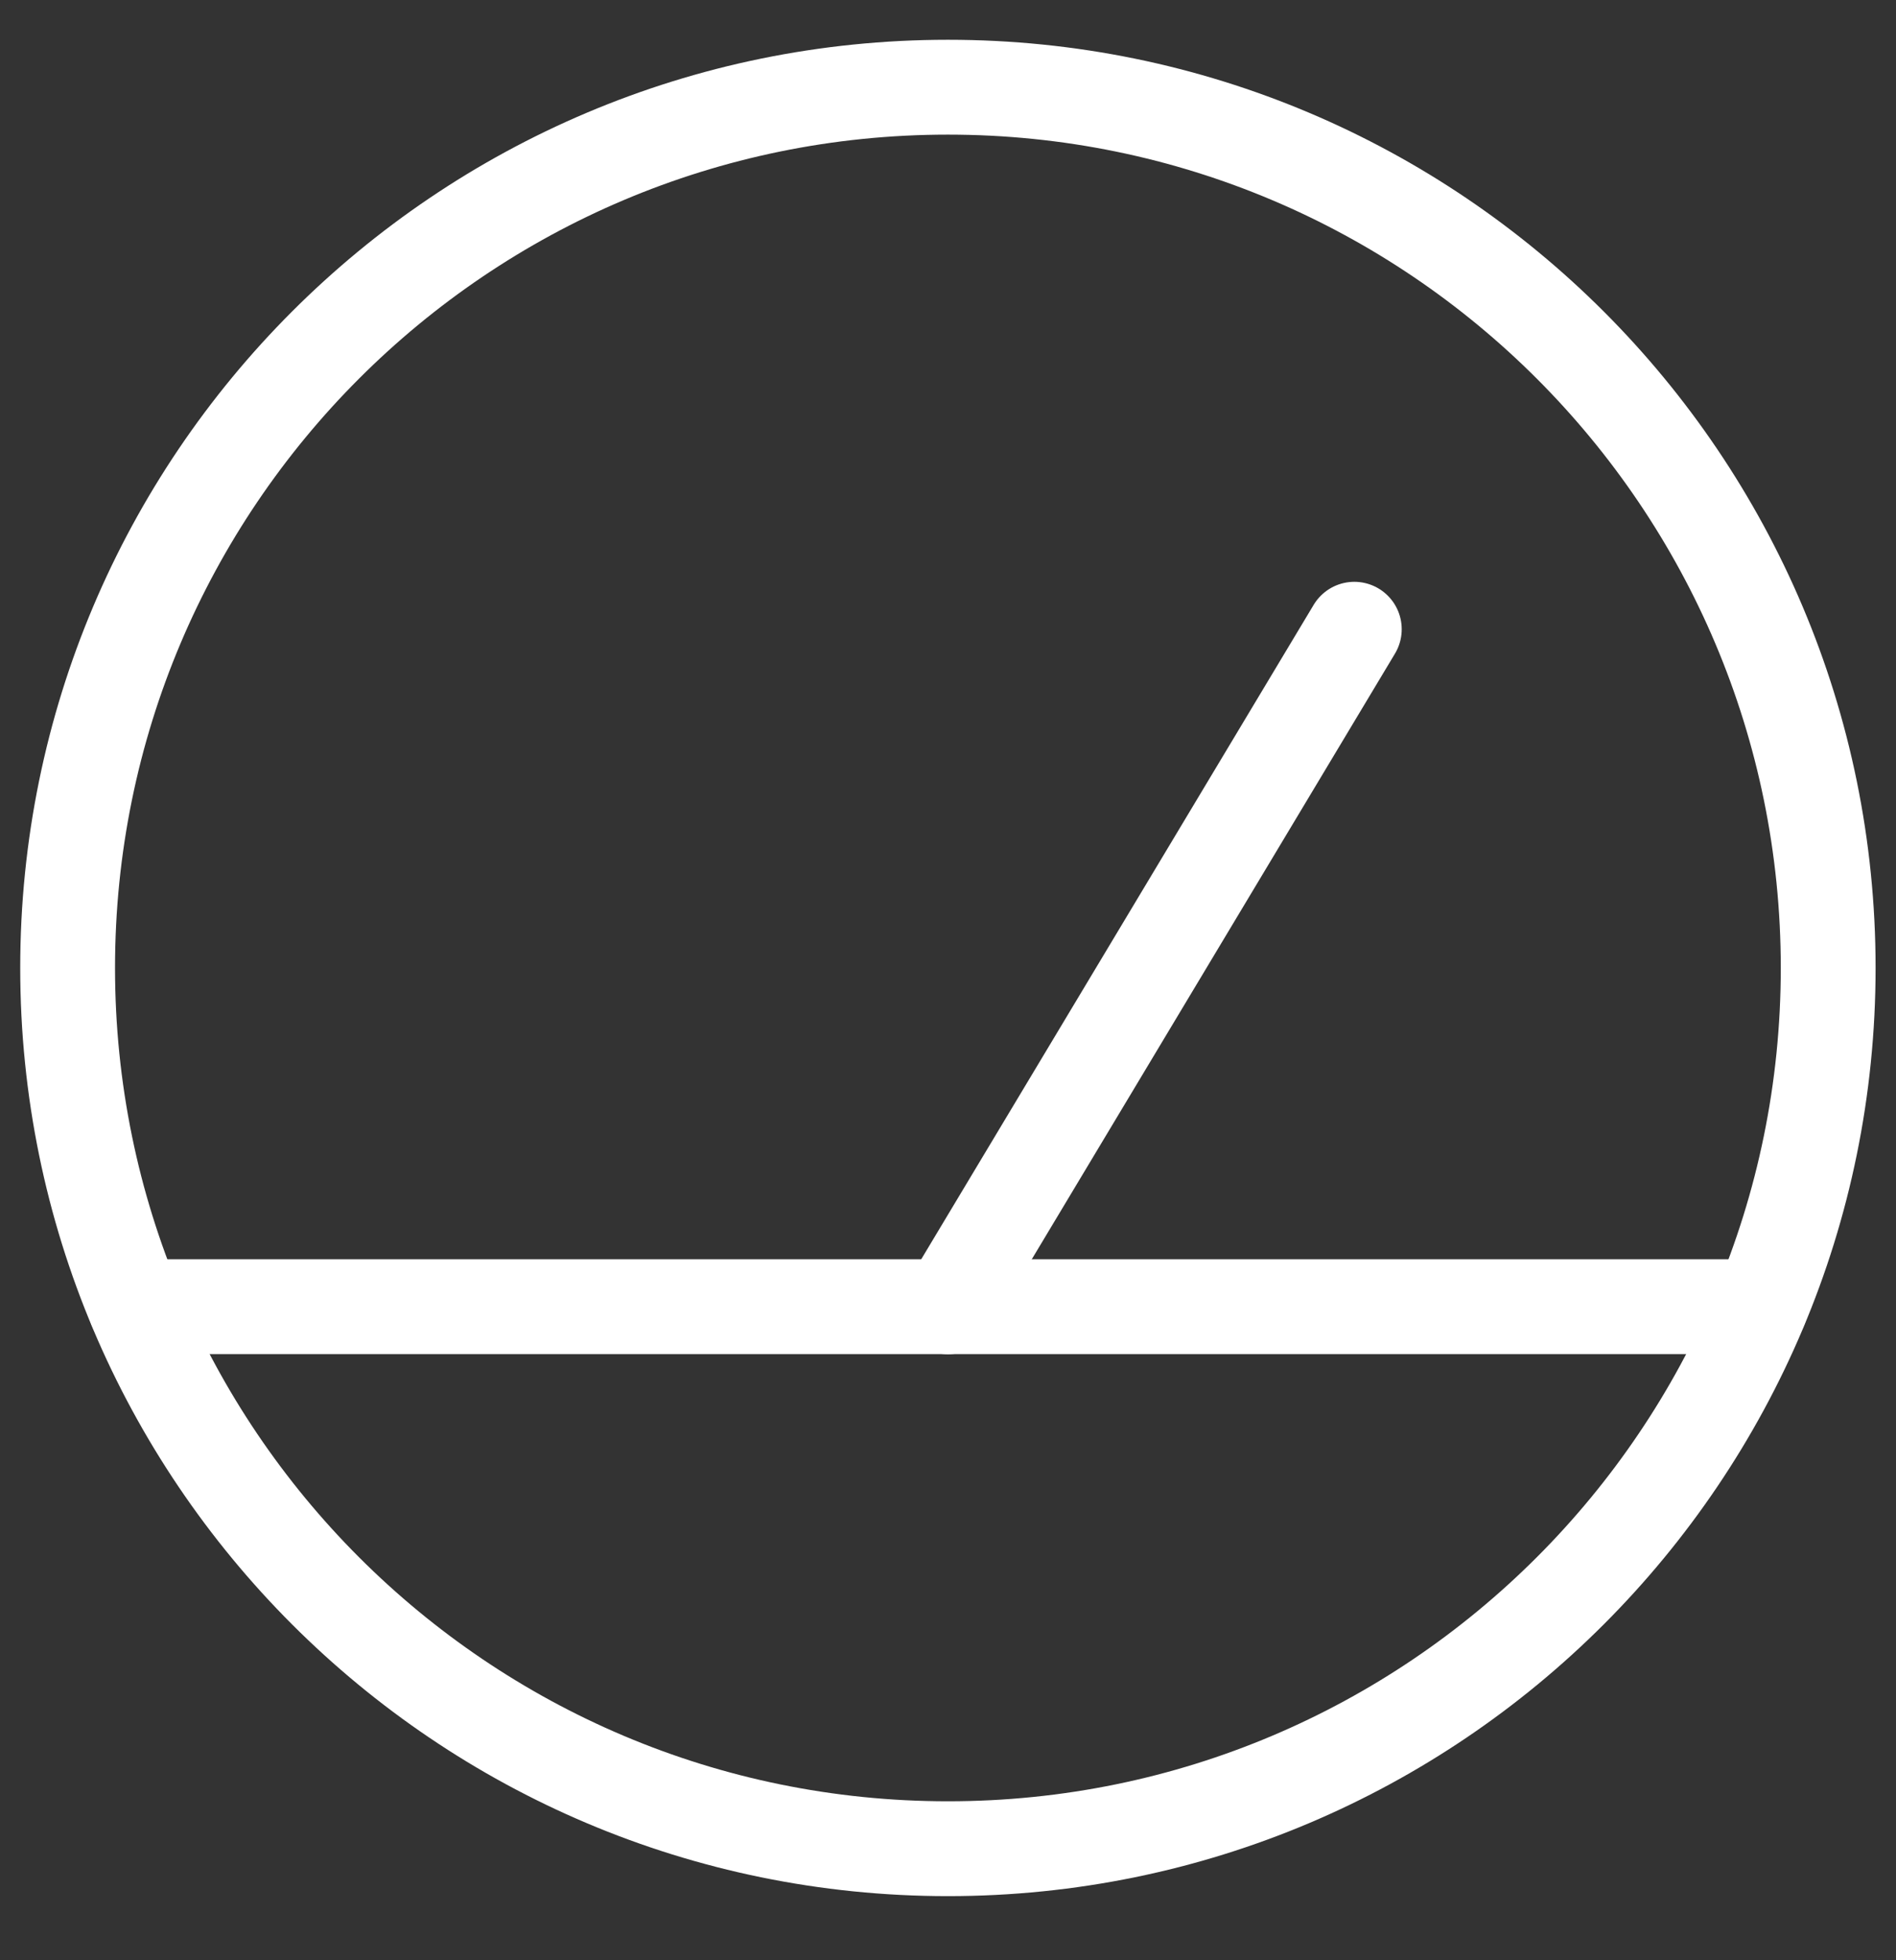
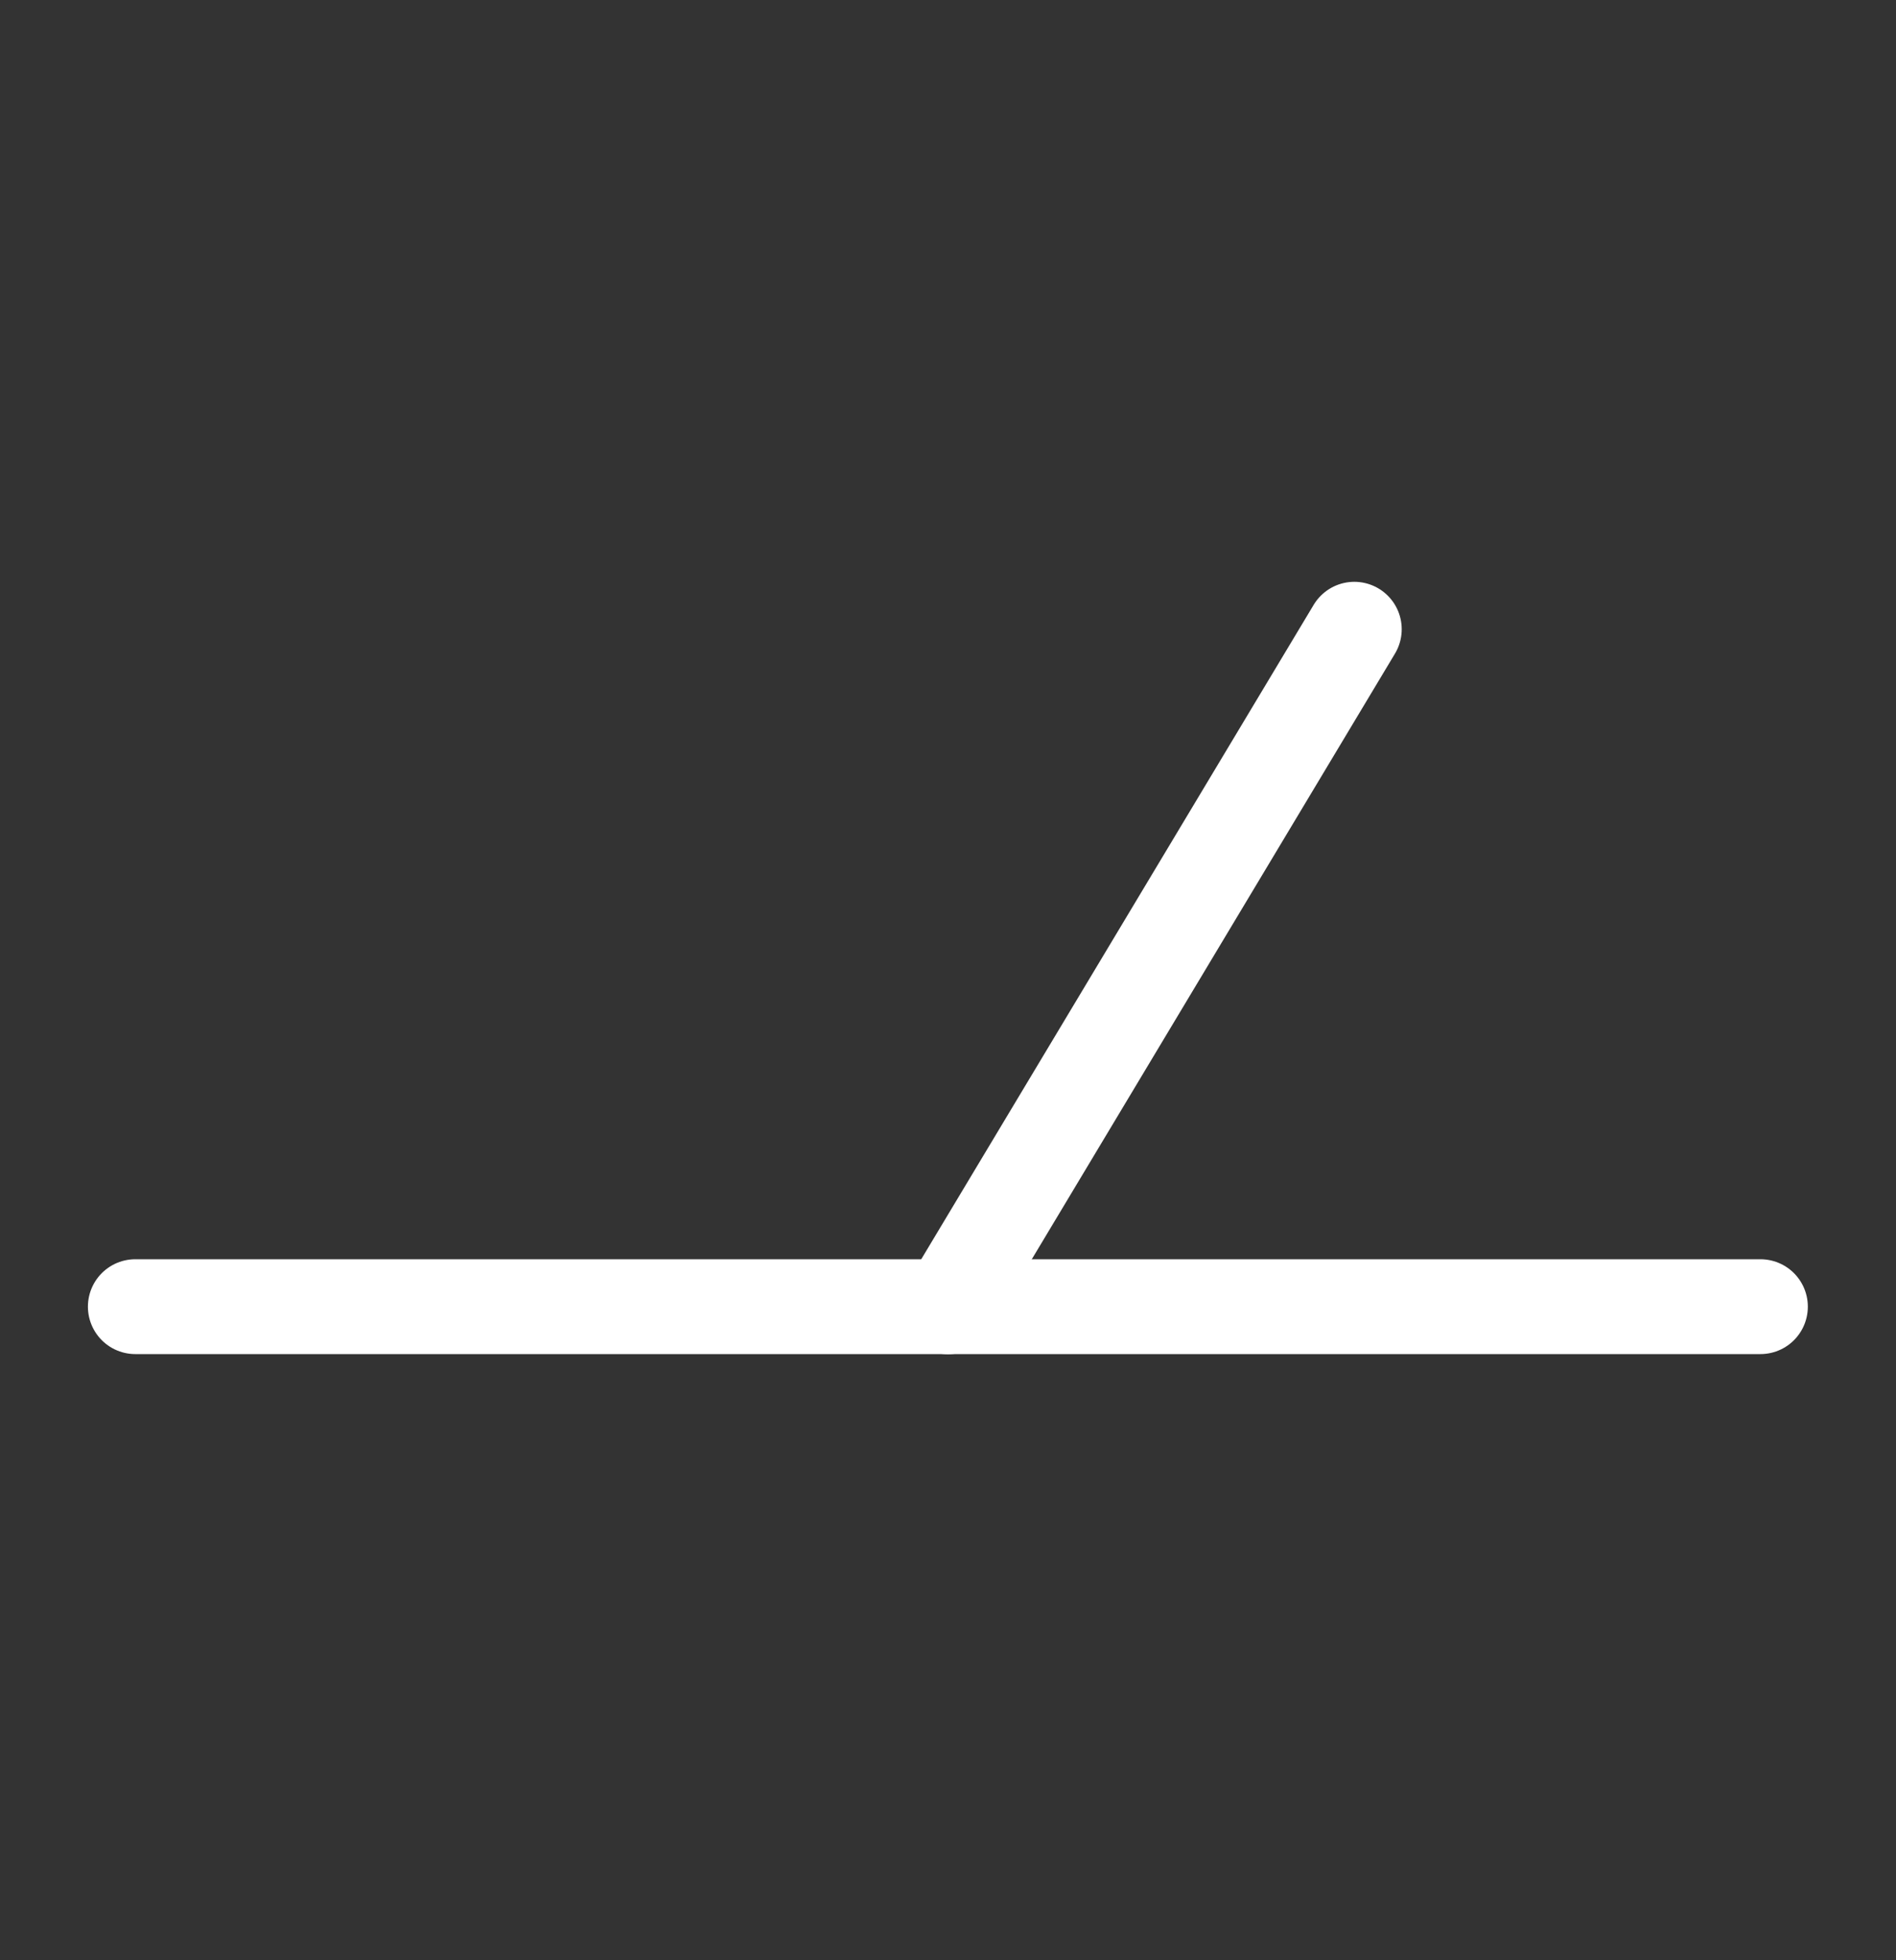
<svg xmlns="http://www.w3.org/2000/svg" width="30" height="31" viewBox="0 0 30 31" fill="none">
  <rect x="0" y="0" width="30" height="31" fill="#333333" stroke="none" />
  <g clip-path="url(#clip0_1379_108)">
-     <path d="M14.999 29.236C22.691 29.236 28.927 23 28.927 15.307C28.927 7.615 22.691 1.379 14.999 1.379C7.306 1.379 1.07 7.615 1.07 15.307C1.07 23 7.306 29.236 14.999 29.236Z" stroke="white" stroke-width="1.5" stroke-linecap="round" stroke-linejoin="round" />
    <path d="M21.429 9.951L15 20.666" stroke="white" stroke-width="1.5" stroke-linecap="round" stroke-linejoin="round" />
    <path d="M2.141 20.664H27.855" stroke="white" stroke-width="1.5" stroke-linecap="round" stroke-linejoin="round" />
  </g>
  <defs>
    <clipPath id="clip0_1379_108">
      <rect width="30" height="30" fill="white" transform="translate(0 0.309)" />
    </clipPath>
  </defs>
</svg>